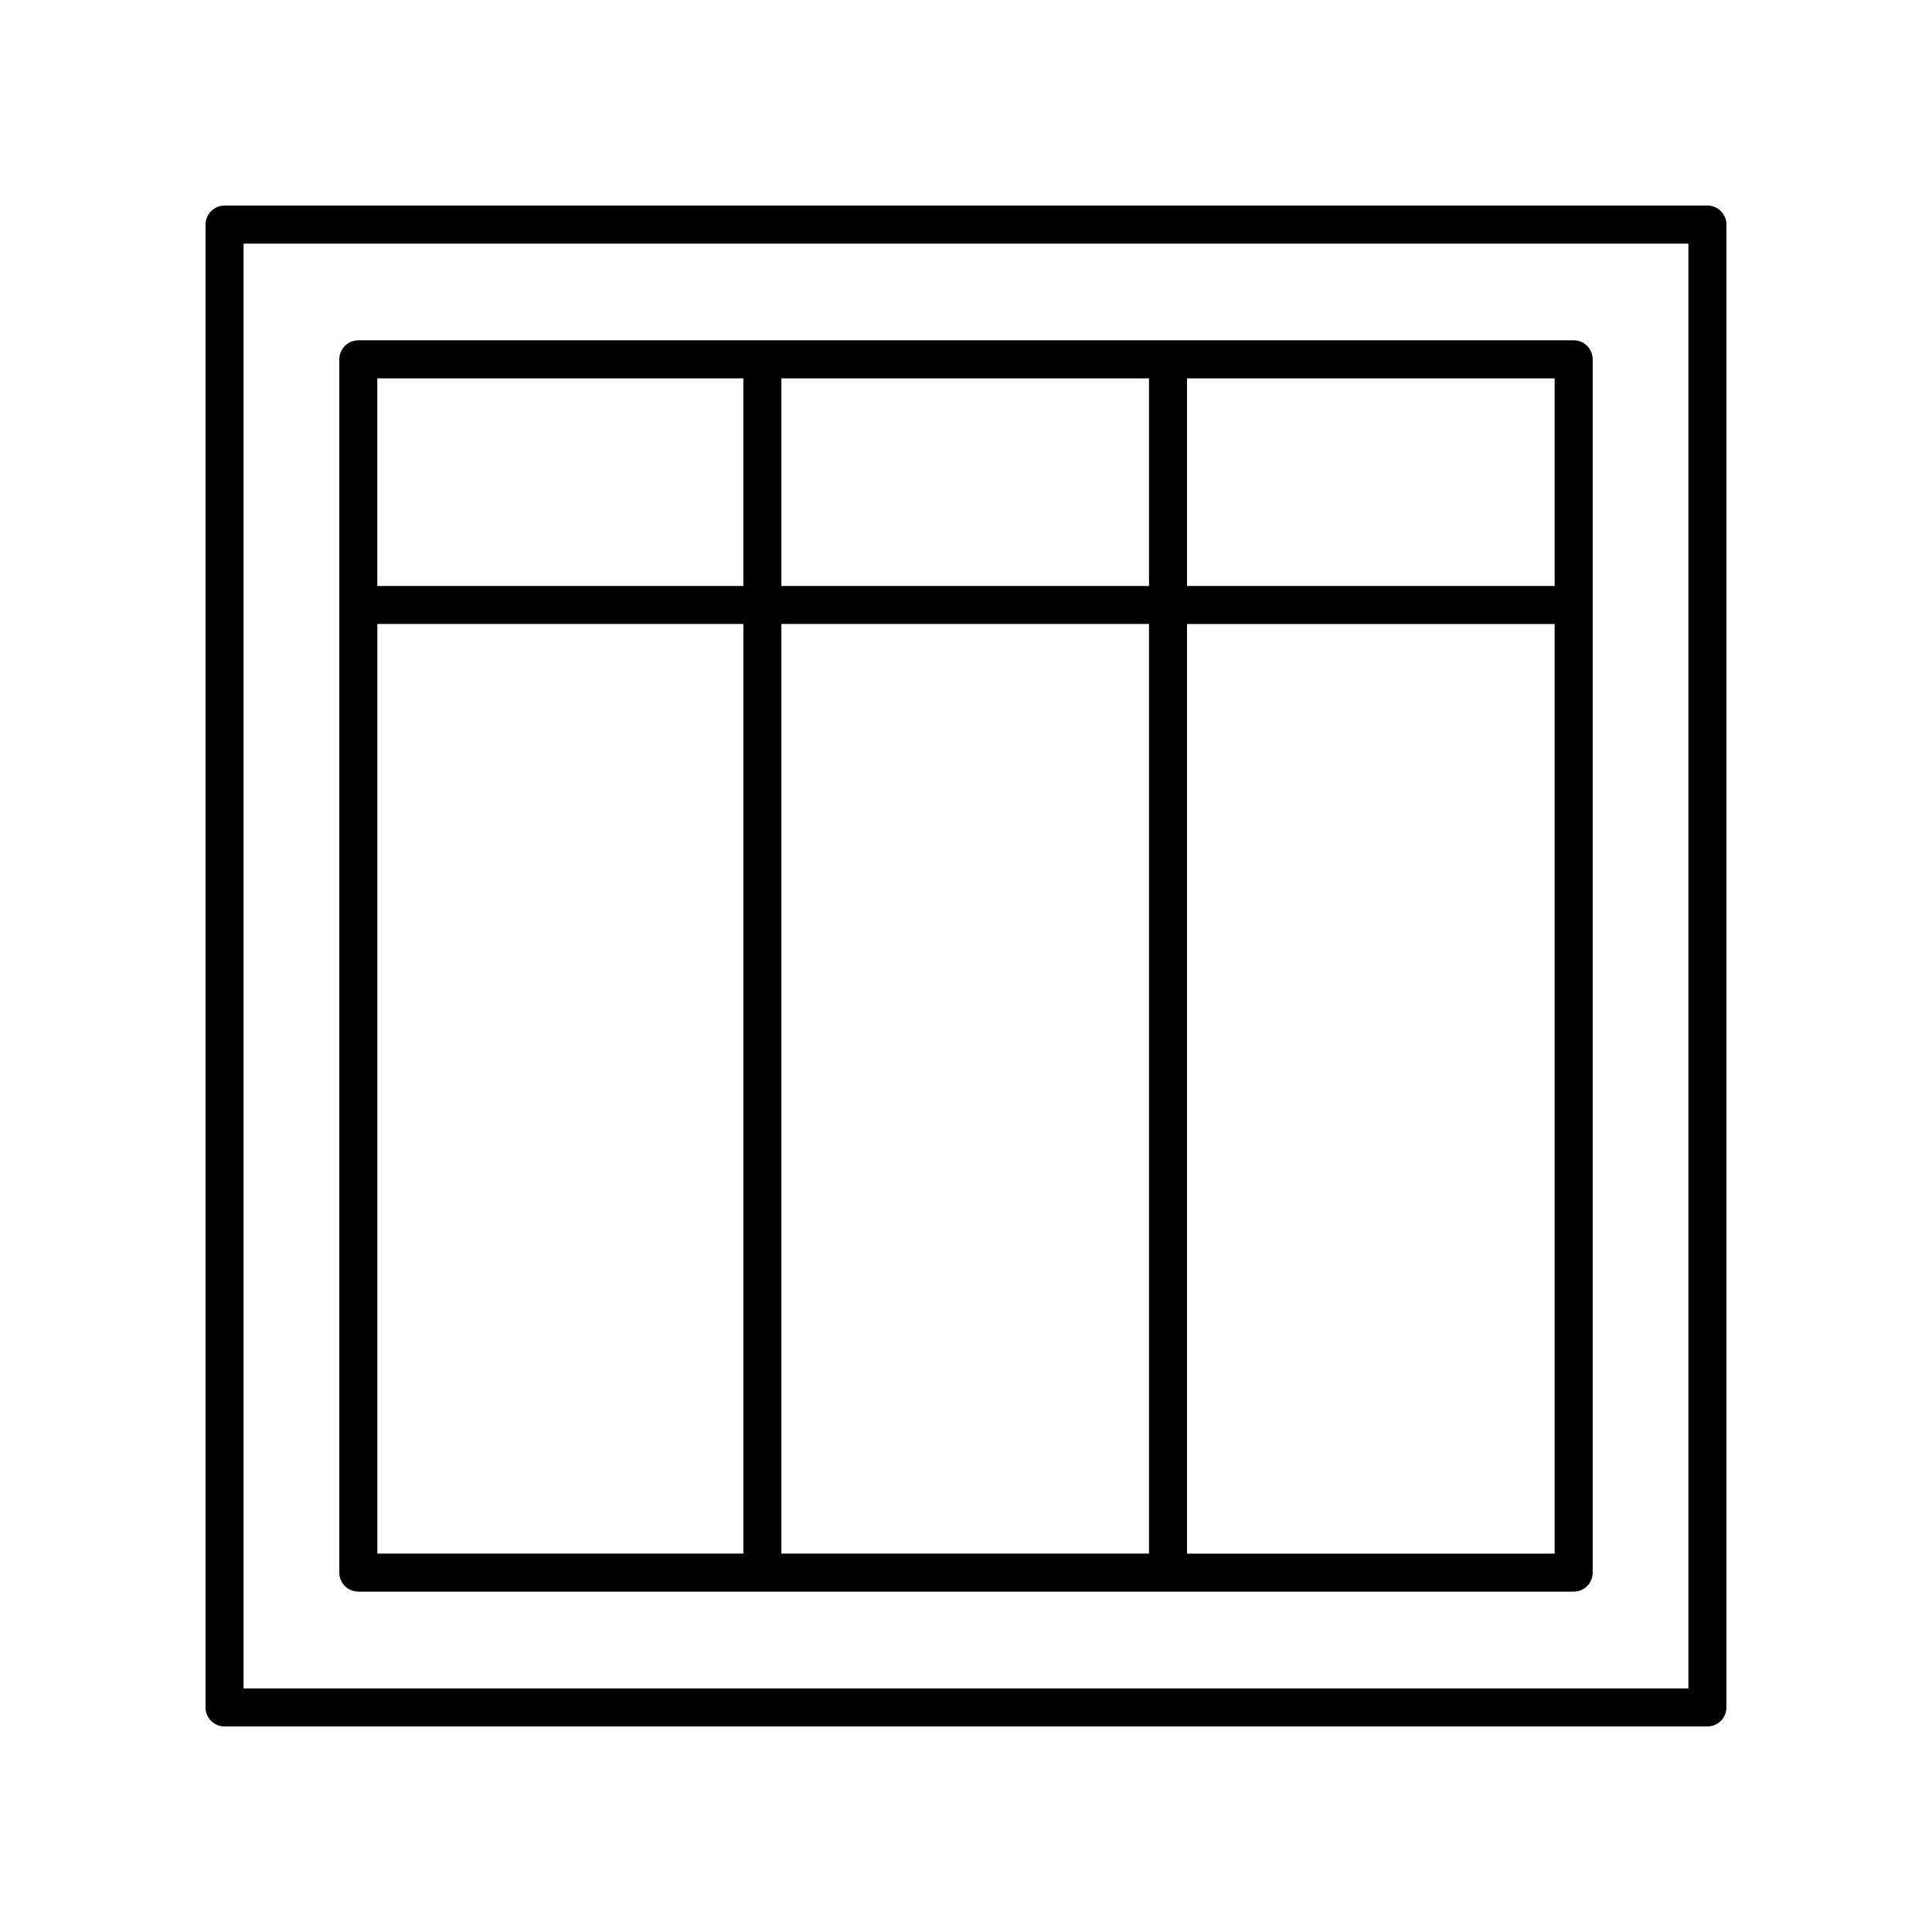
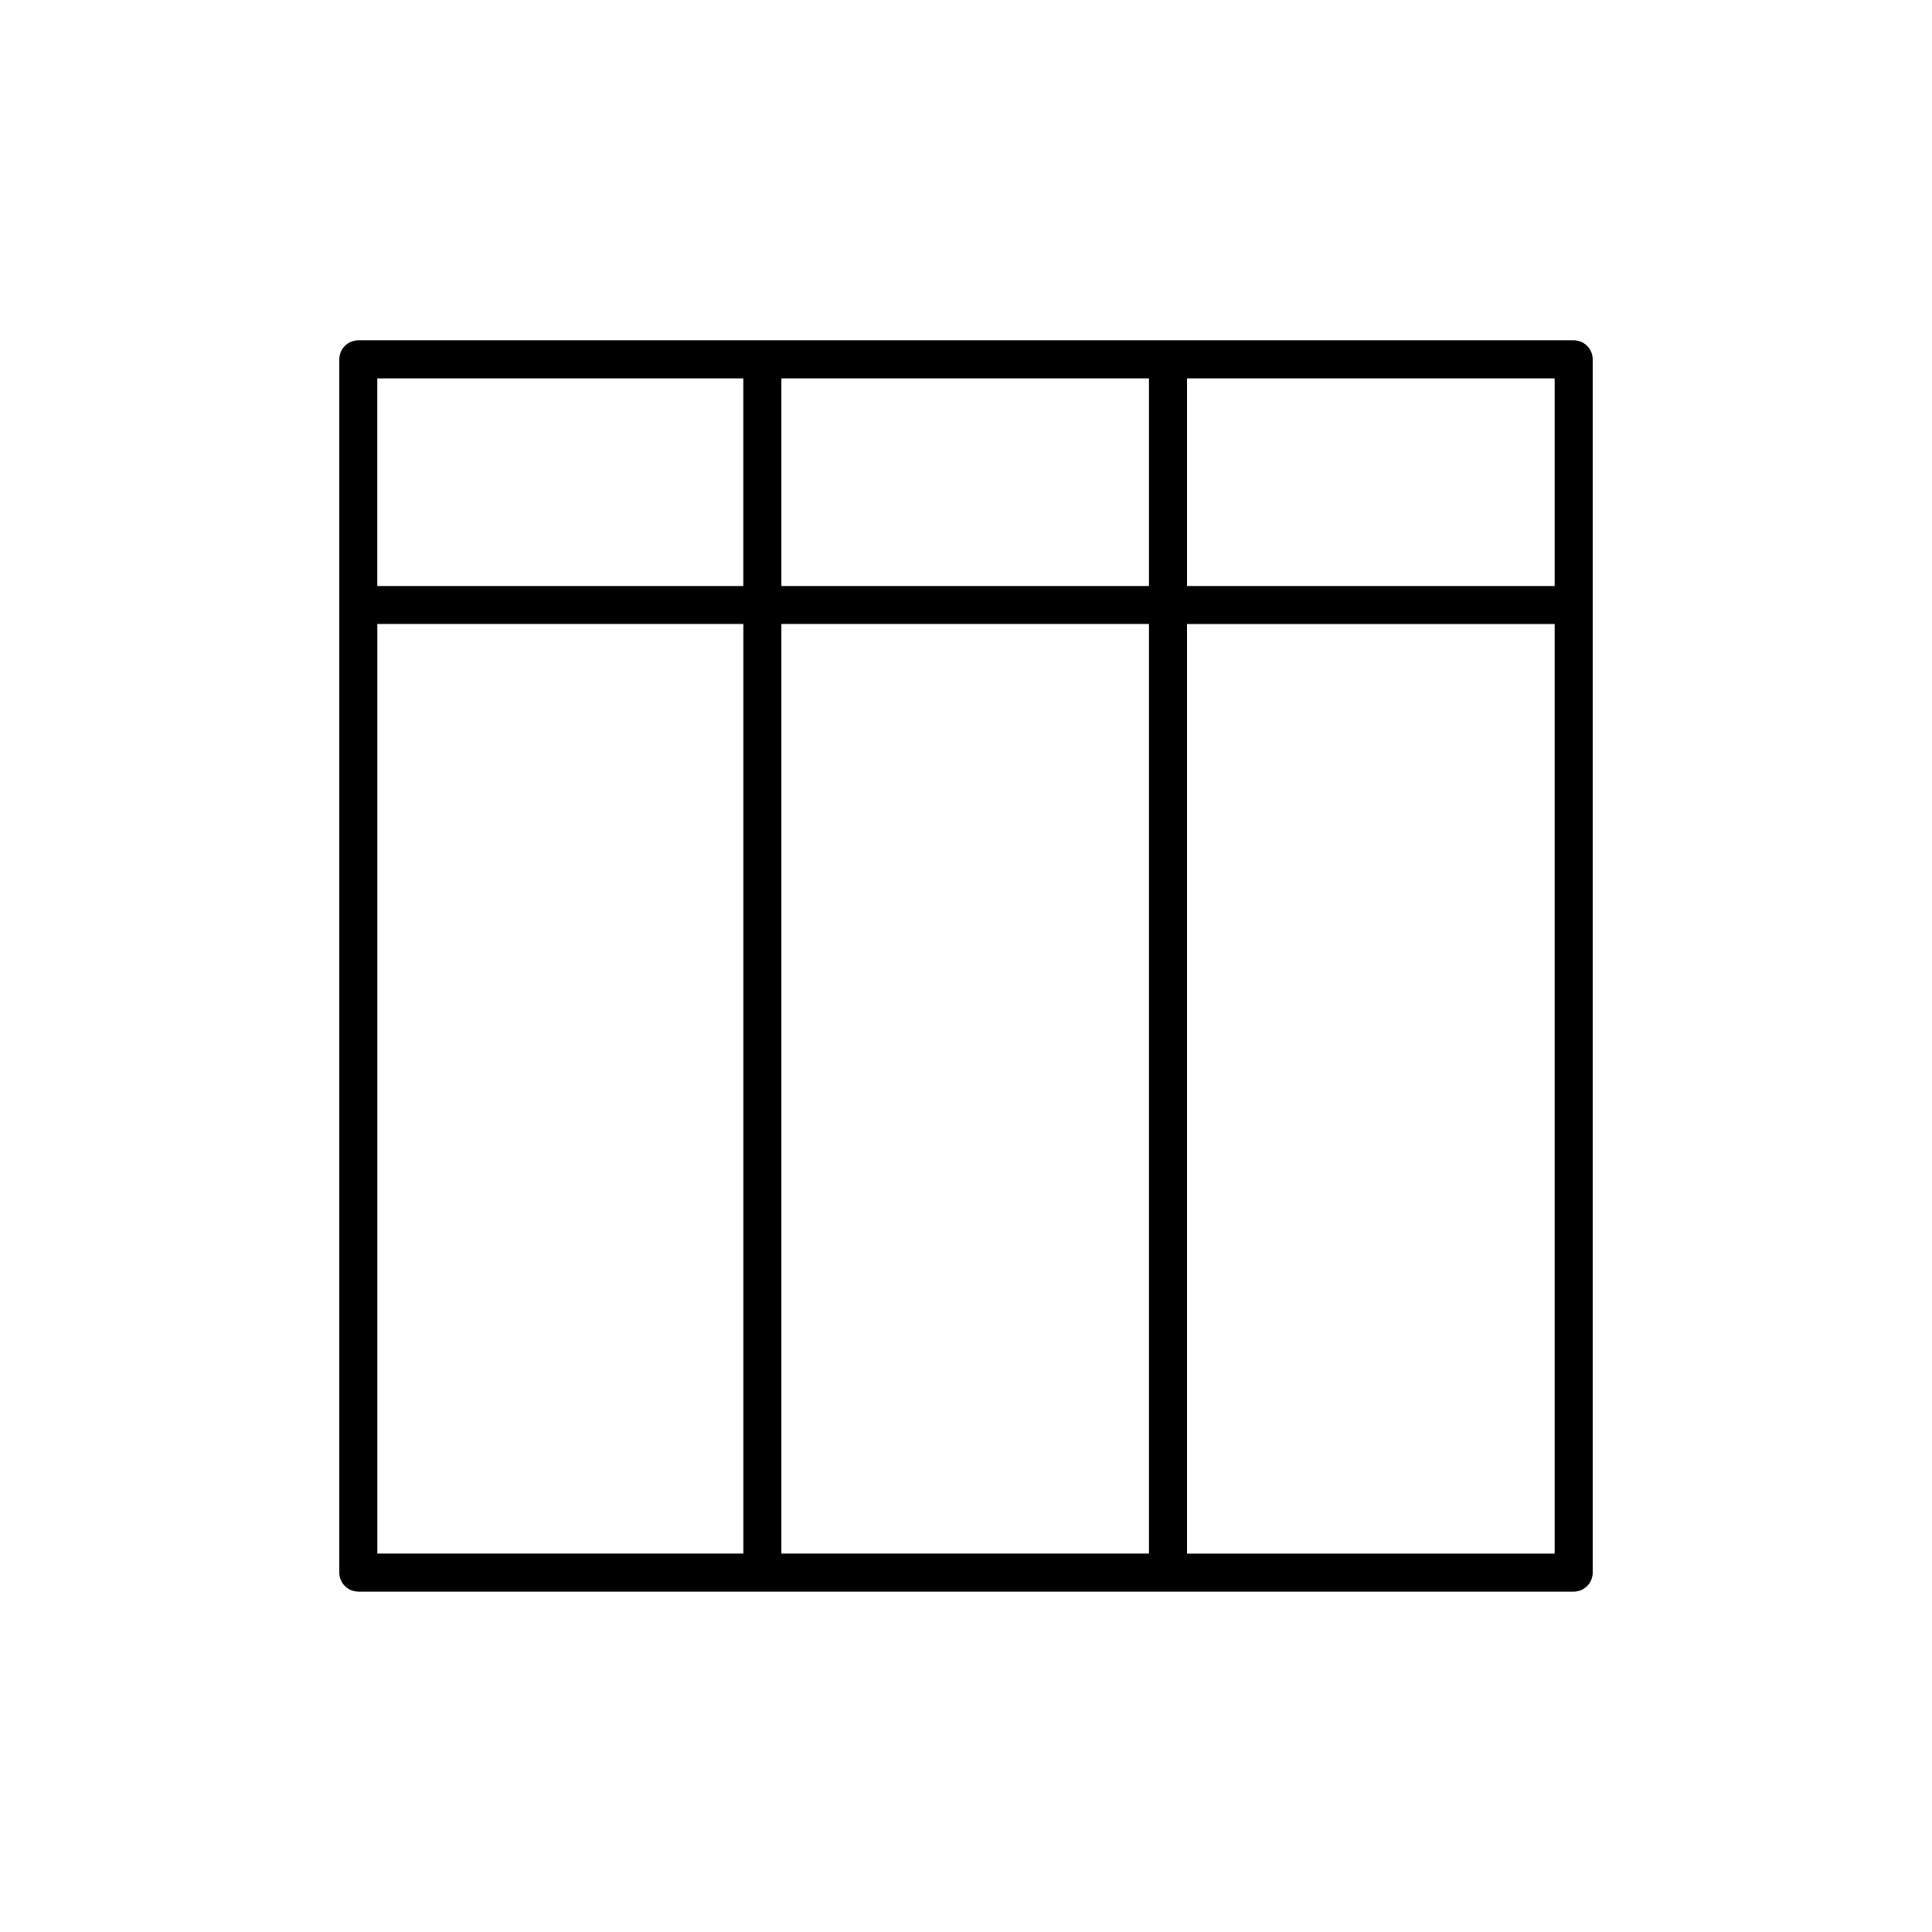
<svg xmlns="http://www.w3.org/2000/svg" fill="#000000" width="800px" height="800px" version="1.1" viewBox="144 144 512 512">
  <g>
-     <path d="m596.48 198.48h-392.97c-2.781 0-5.039 2.254-5.039 5.039v392.97c0 2.781 2.254 5.039 5.039 5.039h392.97c2.781 0 5.039-2.254 5.039-5.039v-392.98c0-2.781-2.258-5.035-5.039-5.035zm-5.039 392.97h-382.89v-382.89h382.89z" />
    <path d="m238.96 565.8h322.08c2.781 0 5.039-2.254 5.039-5.039v-321.54c0-2.781-2.254-5.039-5.039-5.039l-322.08 0.004c-2.781 0-5.039 2.254-5.039 5.039v321.53c0 2.781 2.258 5.039 5.039 5.039zm5.039-256.44h97.004v246.36h-97.004zm204.5 0v246.36h-97.426v-246.36zm-97.426-10.074v-55.02h97.426v55.02zm107.5 256.44v-246.36h97.426v246.36zm97.426-256.44h-97.426v-55.02h97.426zm-215.01-55.02v55.02h-97v-55.02z" />
  </g>
</svg>